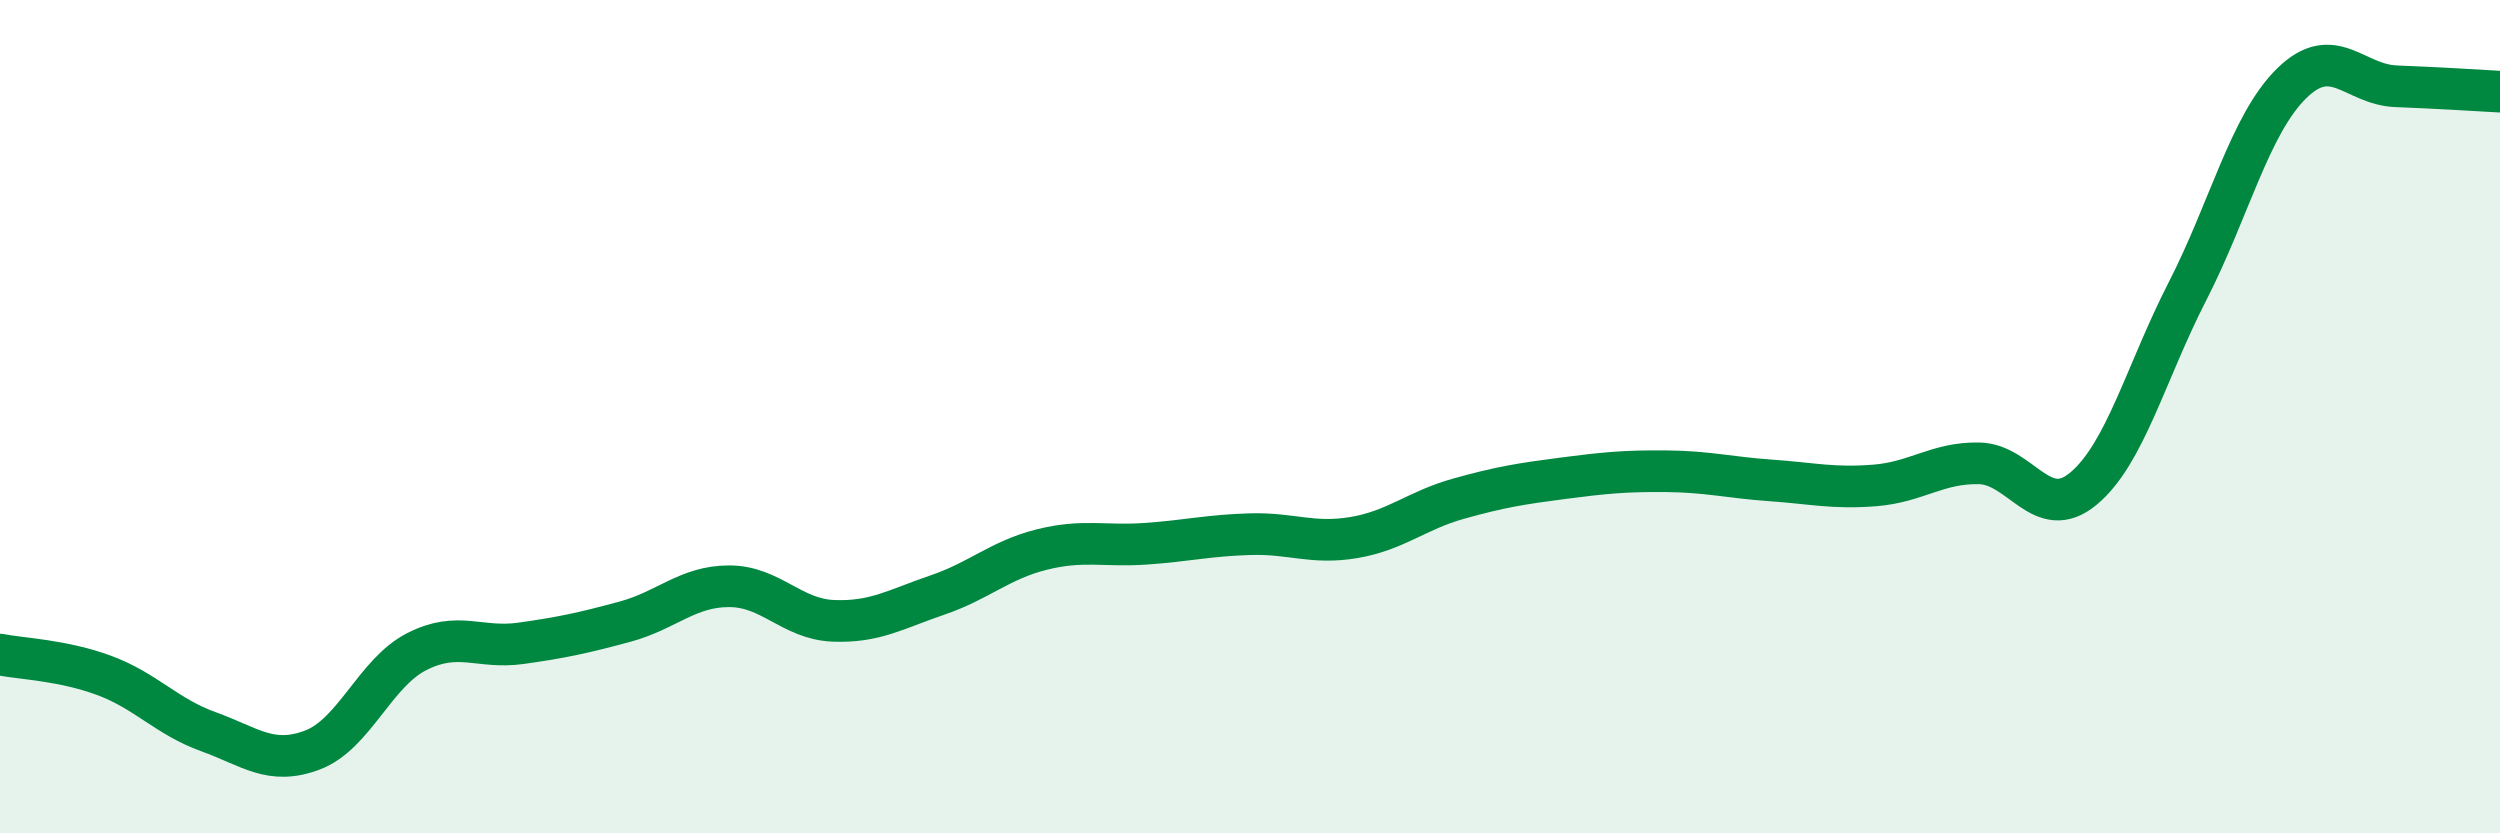
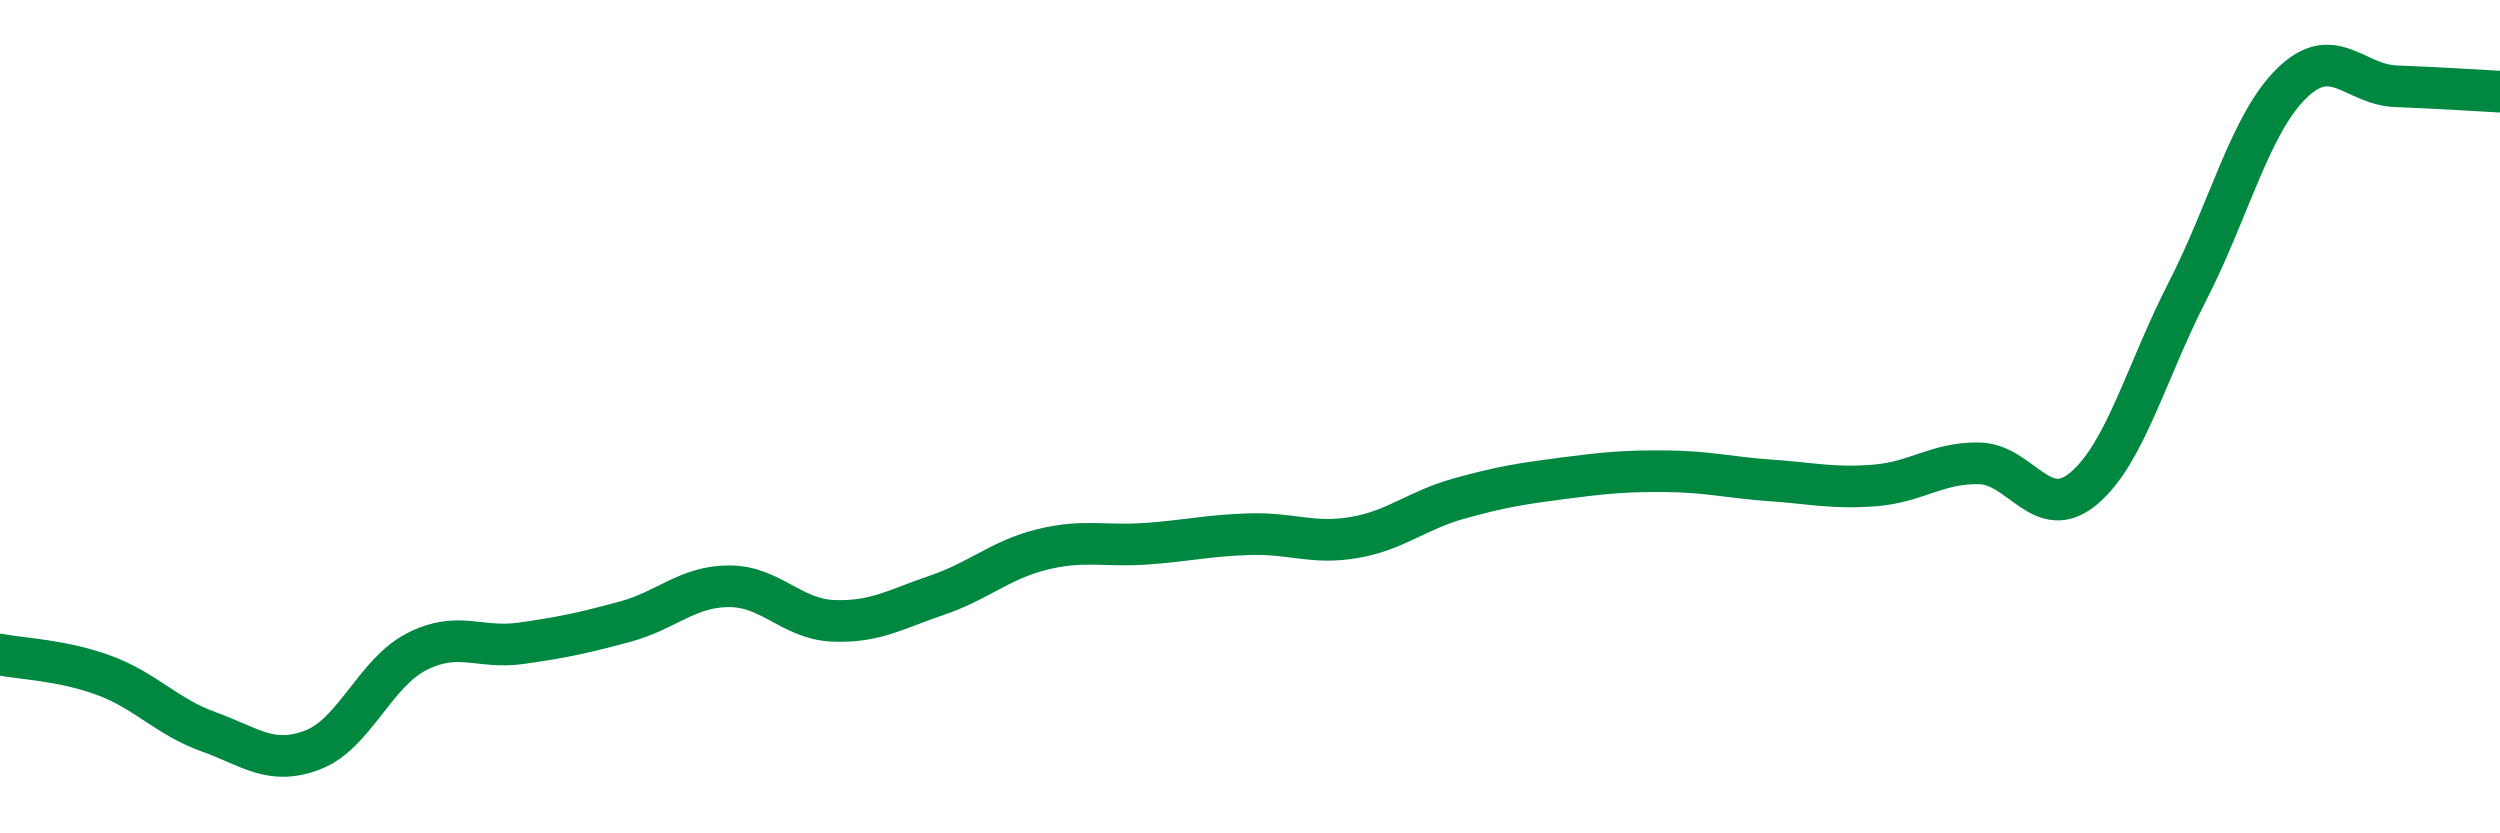
<svg xmlns="http://www.w3.org/2000/svg" width="60" height="20" viewBox="0 0 60 20">
-   <path d="M 0,15.71 C 0.5,15.81 1.5,15.84 2.5,16.21 C 3.5,16.58 4,17.2 5,17.56 C 6,17.92 6.5,18.38 7.5,18 C 8.5,17.62 9,16.15 10,15.64 C 11,15.13 11.5,15.58 12.5,15.44 C 13.5,15.3 14,15.19 15,14.92 C 16,14.65 16.5,14.07 17.5,14.07 C 18.5,14.07 19,14.86 20,14.9 C 21,14.94 21.5,14.62 22.5,14.28 C 23.5,13.94 24,13.44 25,13.19 C 26,12.94 26.5,13.12 27.5,13.05 C 28.5,12.98 29,12.85 30,12.82 C 31,12.79 31.5,13.07 32.5,12.9 C 33.5,12.73 34,12.25 35,11.97 C 36,11.69 36.5,11.61 37.5,11.48 C 38.5,11.35 39,11.3 40,11.31 C 41,11.32 41.5,11.46 42.5,11.53 C 43.5,11.6 44,11.73 45,11.65 C 46,11.57 46.5,11.1 47.5,11.12 C 48.5,11.14 49,12.56 50,11.73 C 51,10.9 51.5,8.94 52.5,6.99 C 53.5,5.04 54,2.98 55,2 C 56,1.02 56.5,2.03 57.5,2.07 C 58.5,2.11 59.5,2.17 60,2.2L60 20L0 20Z" fill="#008740" opacity="0.1" stroke-linecap="round" stroke-linejoin="round" />
  <path d="M 0,15.71 C 0.5,15.81 1.5,15.84 2.5,16.21 C 3.5,16.58 4,17.2 5,17.56 C 6,17.92 6.5,18.38 7.5,18 C 8.5,17.62 9,16.15 10,15.64 C 11,15.13 11.5,15.58 12.5,15.44 C 13.5,15.3 14,15.19 15,14.92 C 16,14.65 16.5,14.07 17.5,14.07 C 18.5,14.07 19,14.86 20,14.9 C 21,14.94 21.5,14.62 22.5,14.28 C 23.5,13.94 24,13.44 25,13.19 C 26,12.94 26.5,13.12 27.5,13.05 C 28.5,12.98 29,12.85 30,12.82 C 31,12.79 31.5,13.07 32.5,12.9 C 33.5,12.73 34,12.25 35,11.97 C 36,11.69 36.5,11.61 37.5,11.48 C 38.5,11.35 39,11.3 40,11.31 C 41,11.32 41.5,11.46 42.5,11.53 C 43.5,11.6 44,11.73 45,11.65 C 46,11.57 46.5,11.1 47.5,11.12 C 48.5,11.14 49,12.56 50,11.73 C 51,10.9 51.5,8.94 52.5,6.99 C 53.5,5.04 54,2.98 55,2 C 56,1.02 56.5,2.03 57.5,2.07 C 58.5,2.11 59.5,2.17 60,2.2" stroke="#008740" stroke-width="1" fill="none" stroke-linecap="round" stroke-linejoin="round" />
</svg>